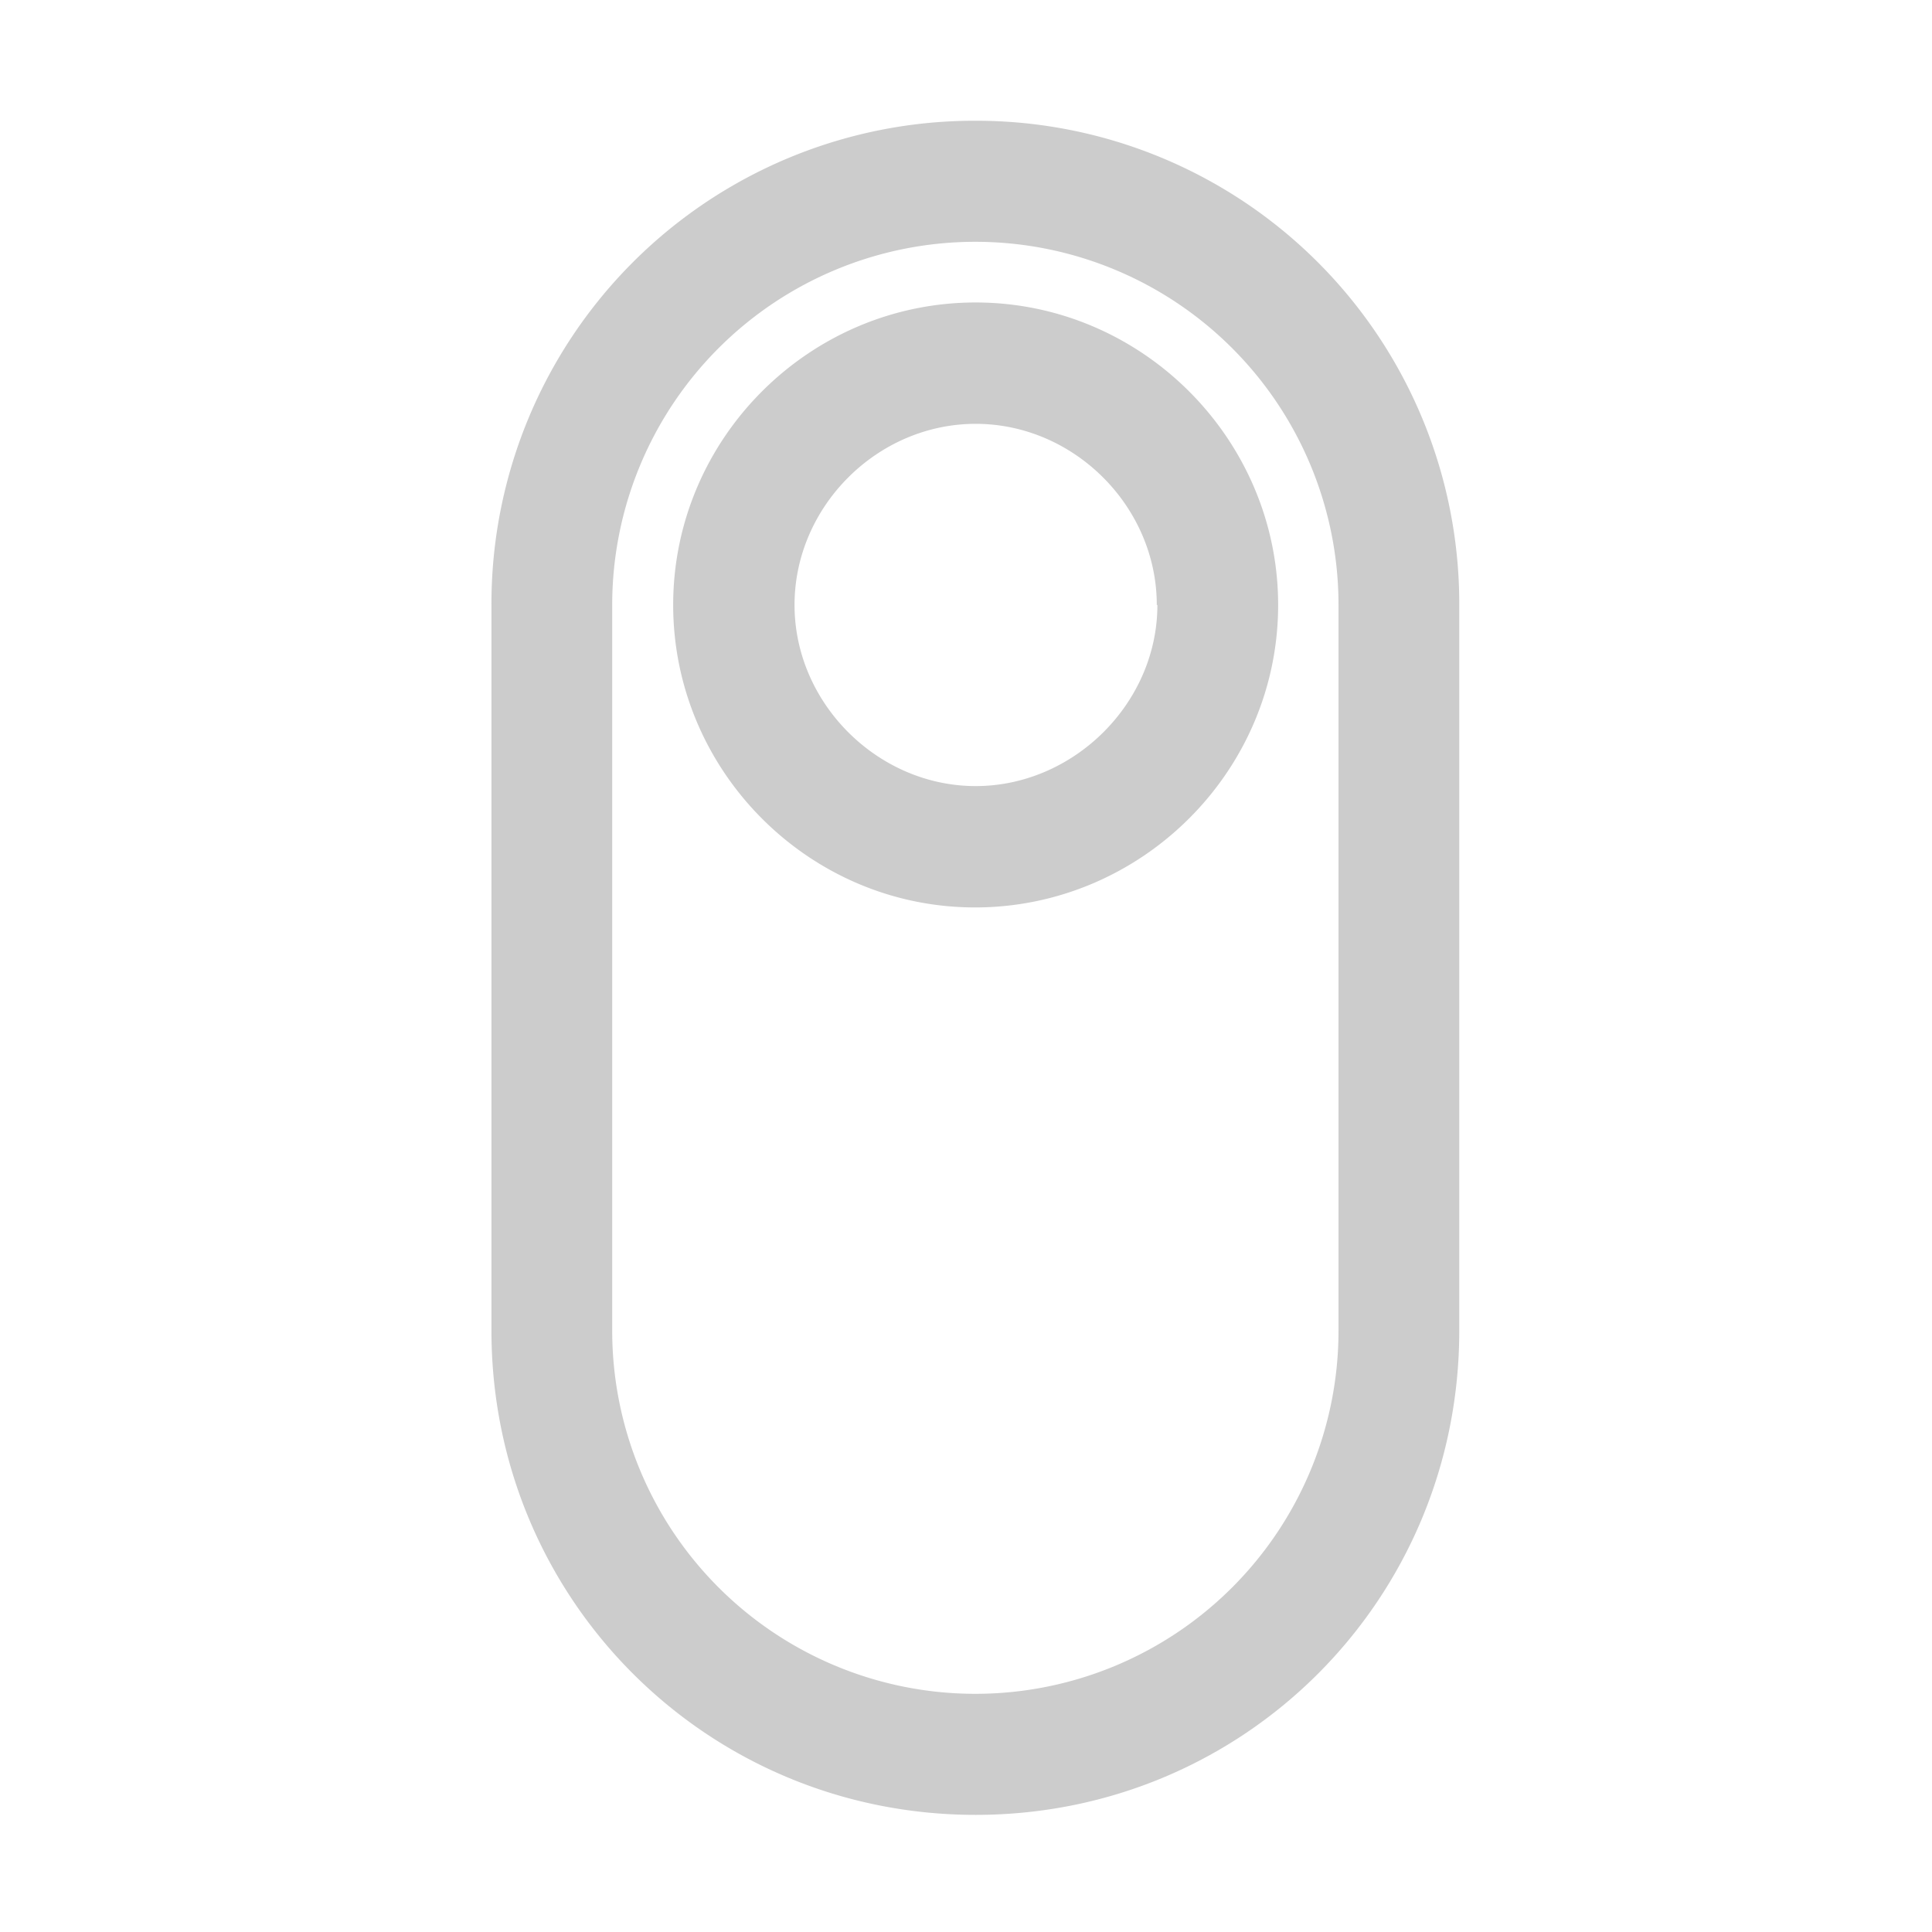
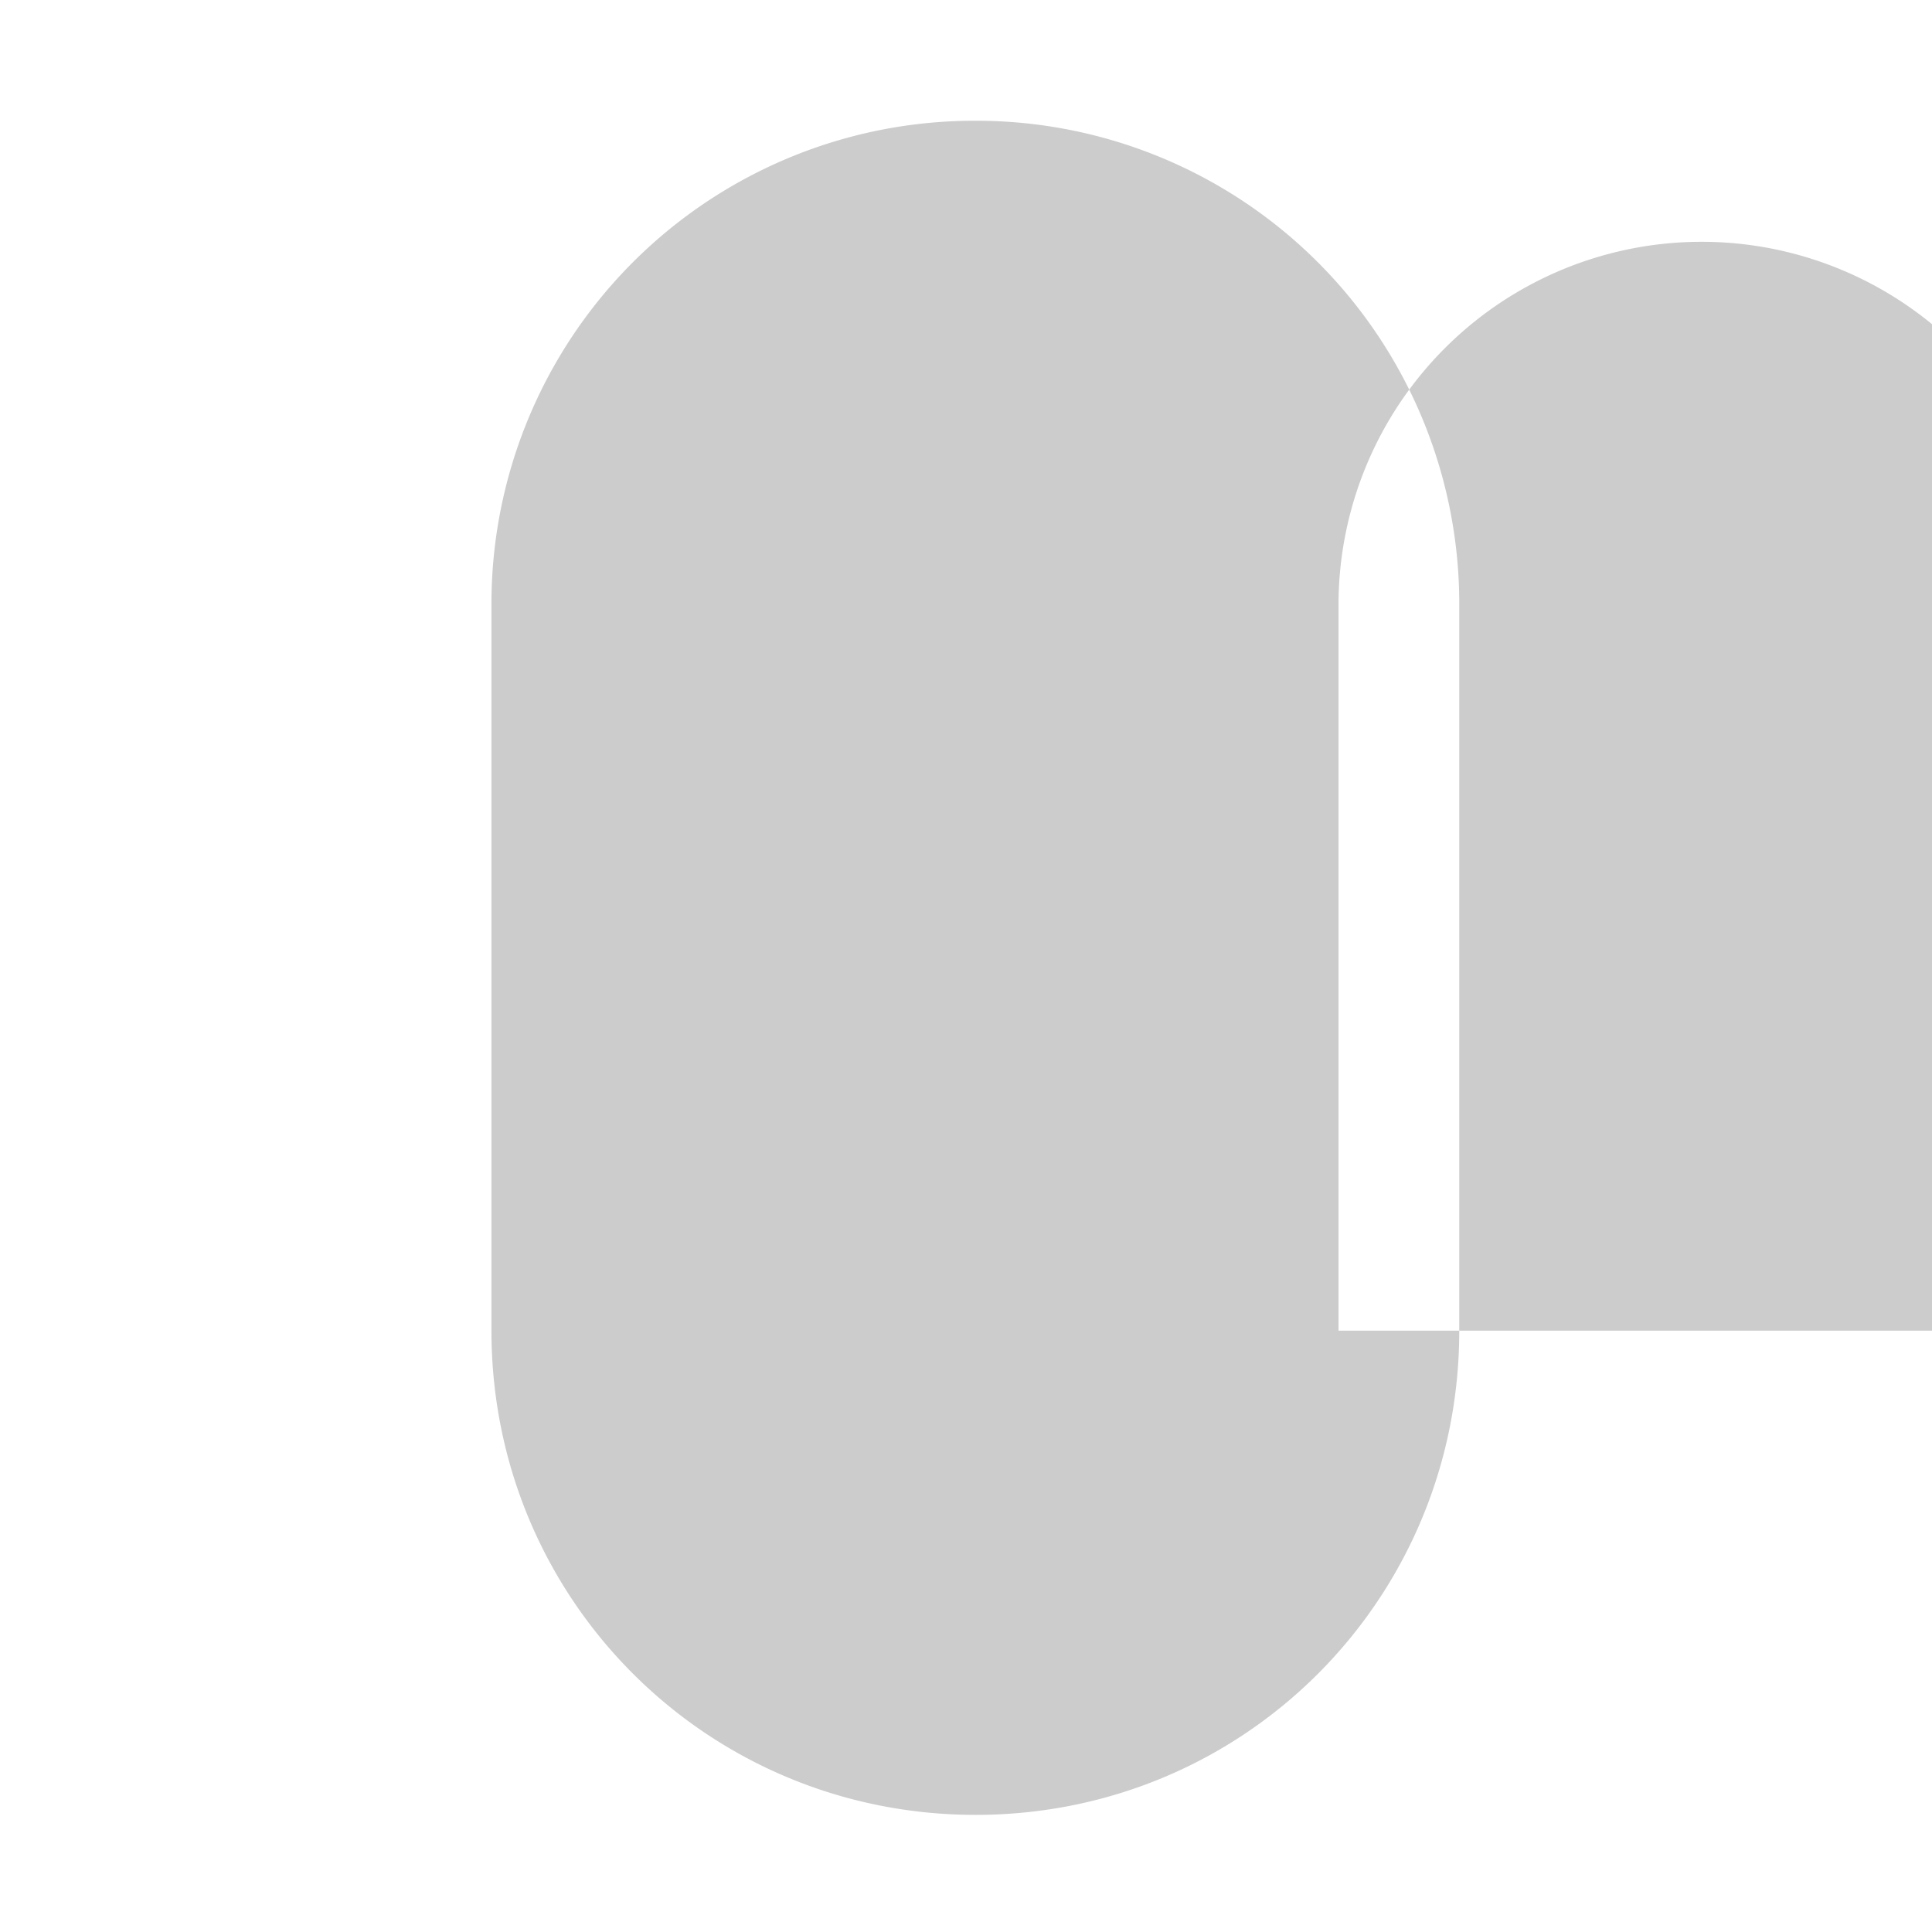
<svg xmlns="http://www.w3.org/2000/svg" viewBox="0 0 32 32" fill="#cccccc">
-   <path d="M22.17 22.04a6.01 6.01 0 01-12.03 0V10.02a6.01 6.01 0 0112.03 0v12.02zm2 0V10.02A8 8 0 0016.16 2a8 8 0 00-8.02 8.02v12.02c0 4.45 3.57 8.02 8.02 8.02s8.01-3.57 8.01-8.02zm-5-12.02c0 1.63-1.39 3-3.01 3s-3-1.37-3-3 1.37-3 3-3 3 1.37 3 3zm2 0c0-2.75-2.26-5.01-5.01-5.01s-5.01 2.25-5.01 5.01c0 2.75 2.25 5.01 5 5.01s5.02-2.25 5.02-5.01z" />
+   <path d="M22.17 22.04V10.02a6.01 6.01 0 0112.03 0v12.02zm2 0V10.02A8 8 0 0016.16 2a8 8 0 00-8.02 8.02v12.02c0 4.45 3.57 8.02 8.02 8.02s8.01-3.57 8.01-8.02zm-5-12.02c0 1.63-1.39 3-3.01 3s-3-1.37-3-3 1.37-3 3-3 3 1.37 3 3zm2 0c0-2.75-2.26-5.01-5.01-5.01s-5.01 2.25-5.01 5.01c0 2.75 2.25 5.01 5 5.01s5.02-2.25 5.02-5.01z" />
</svg>